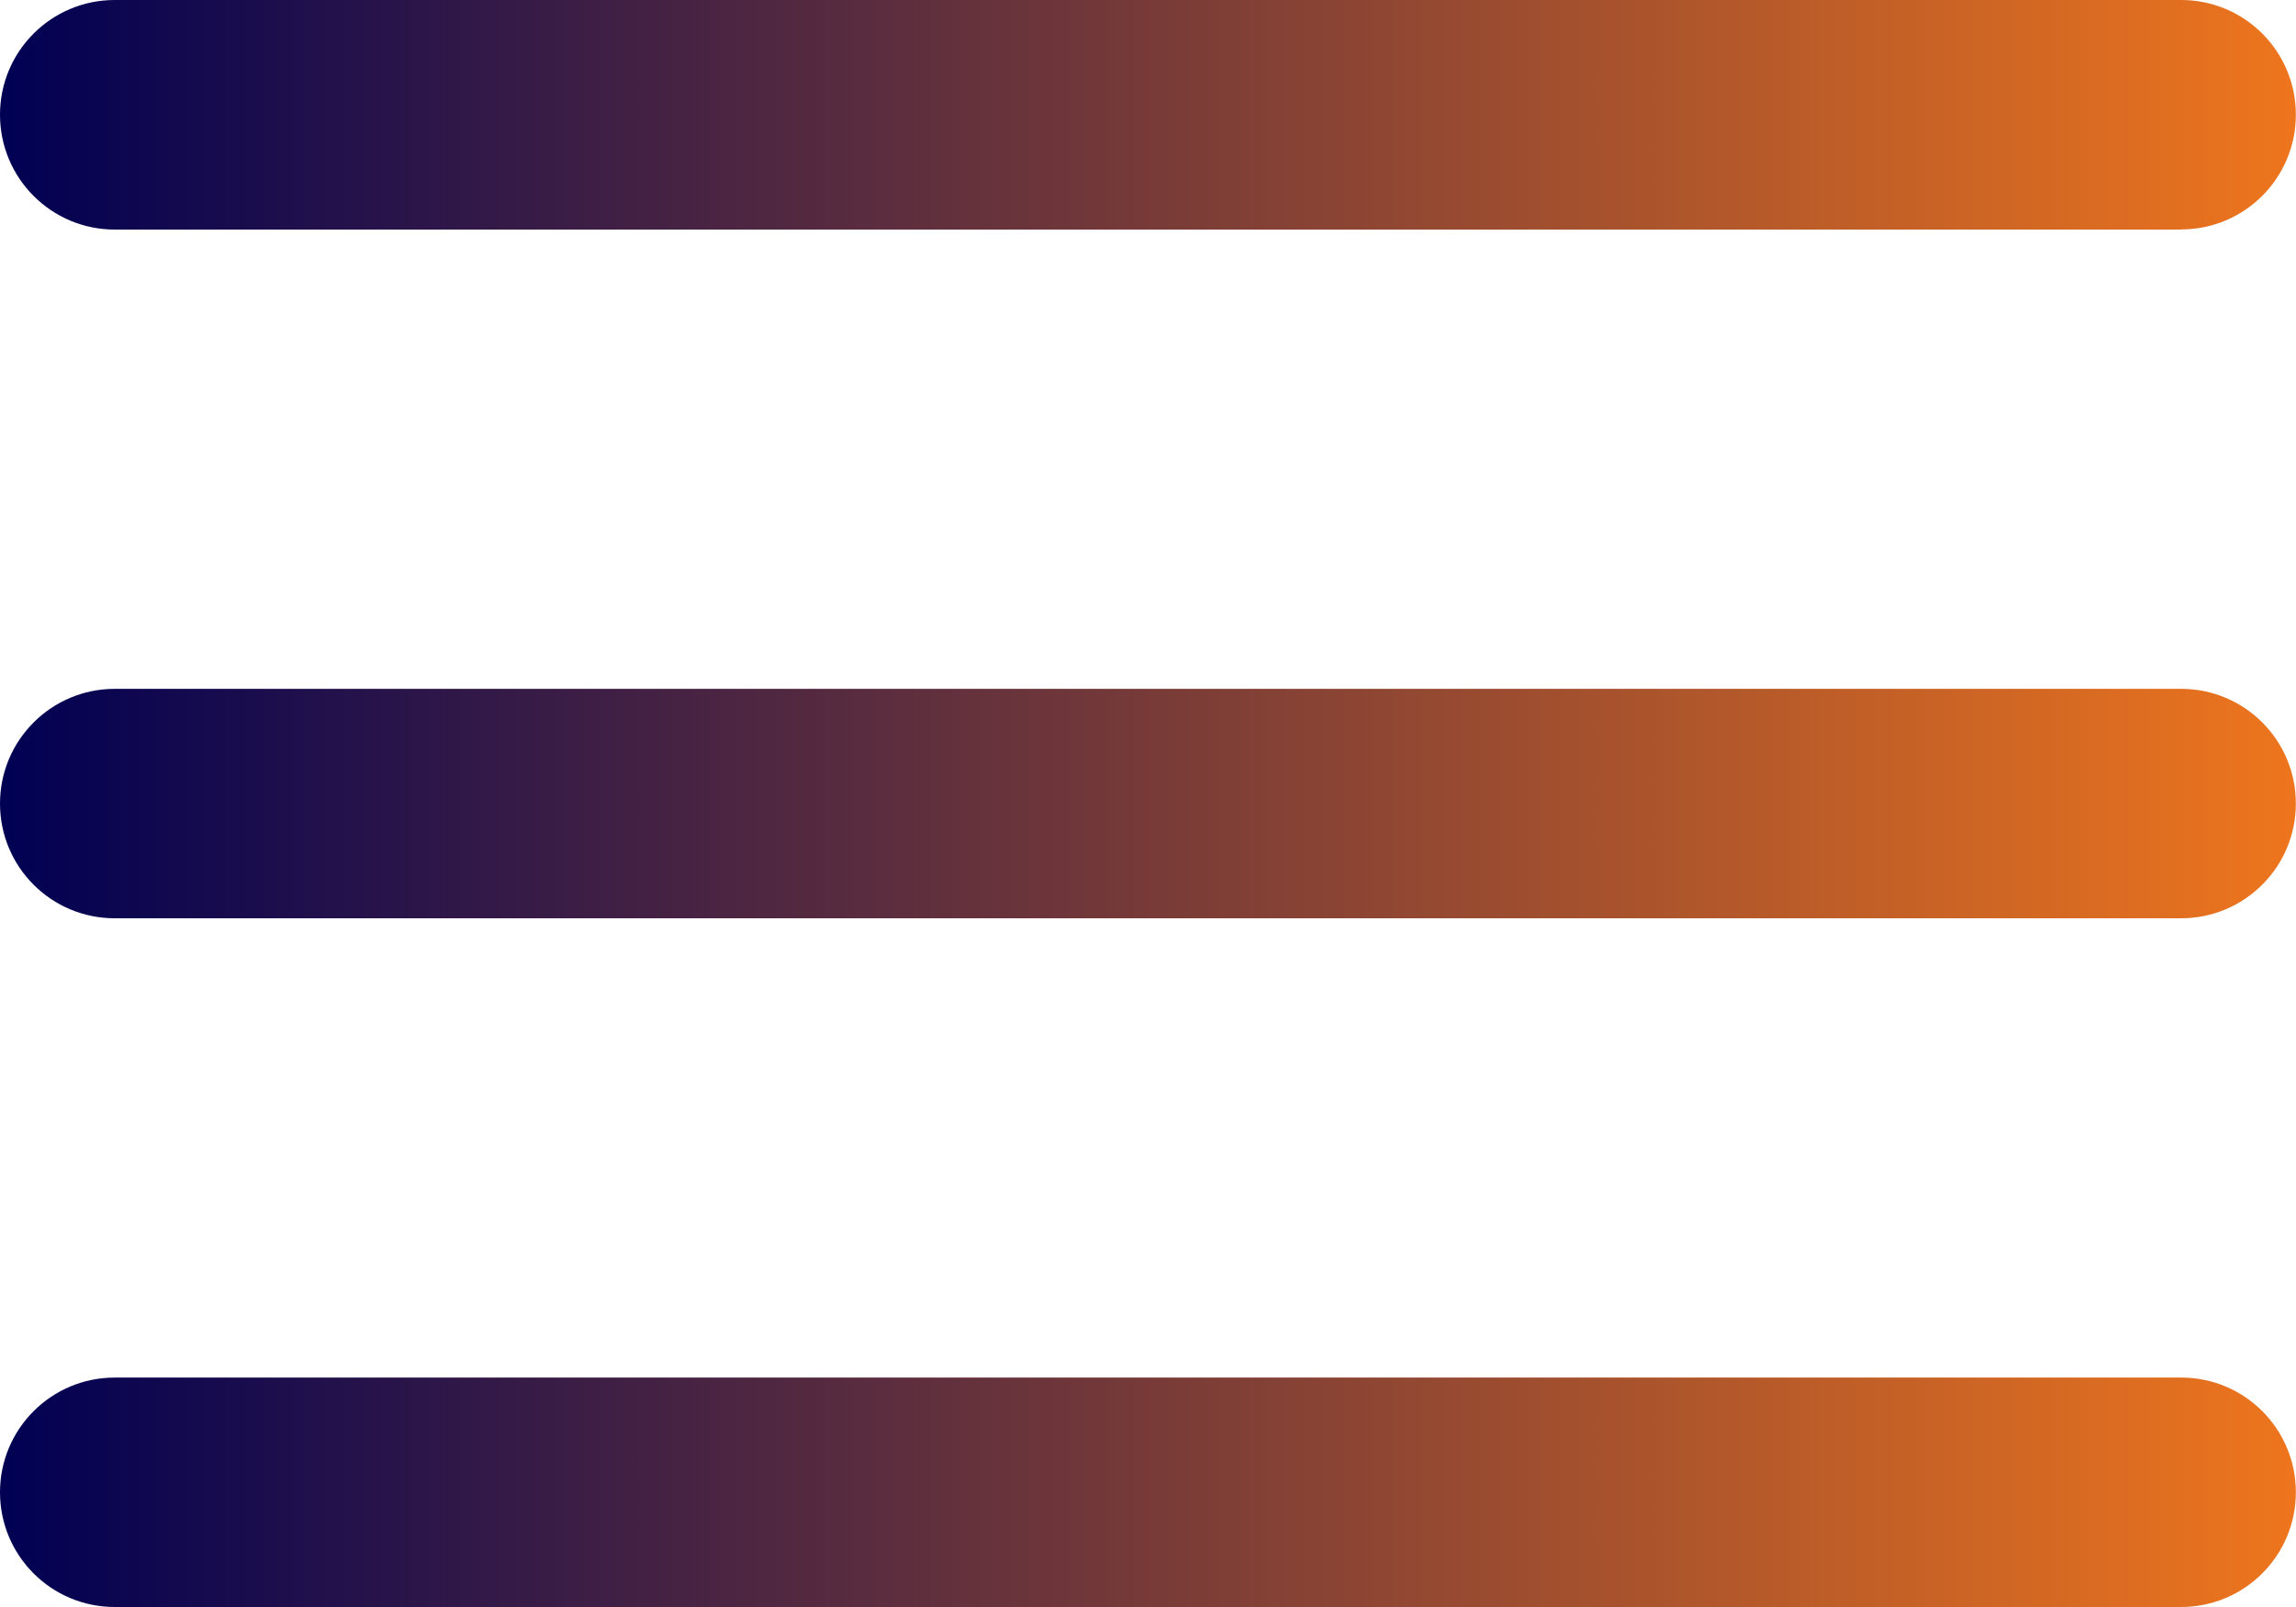
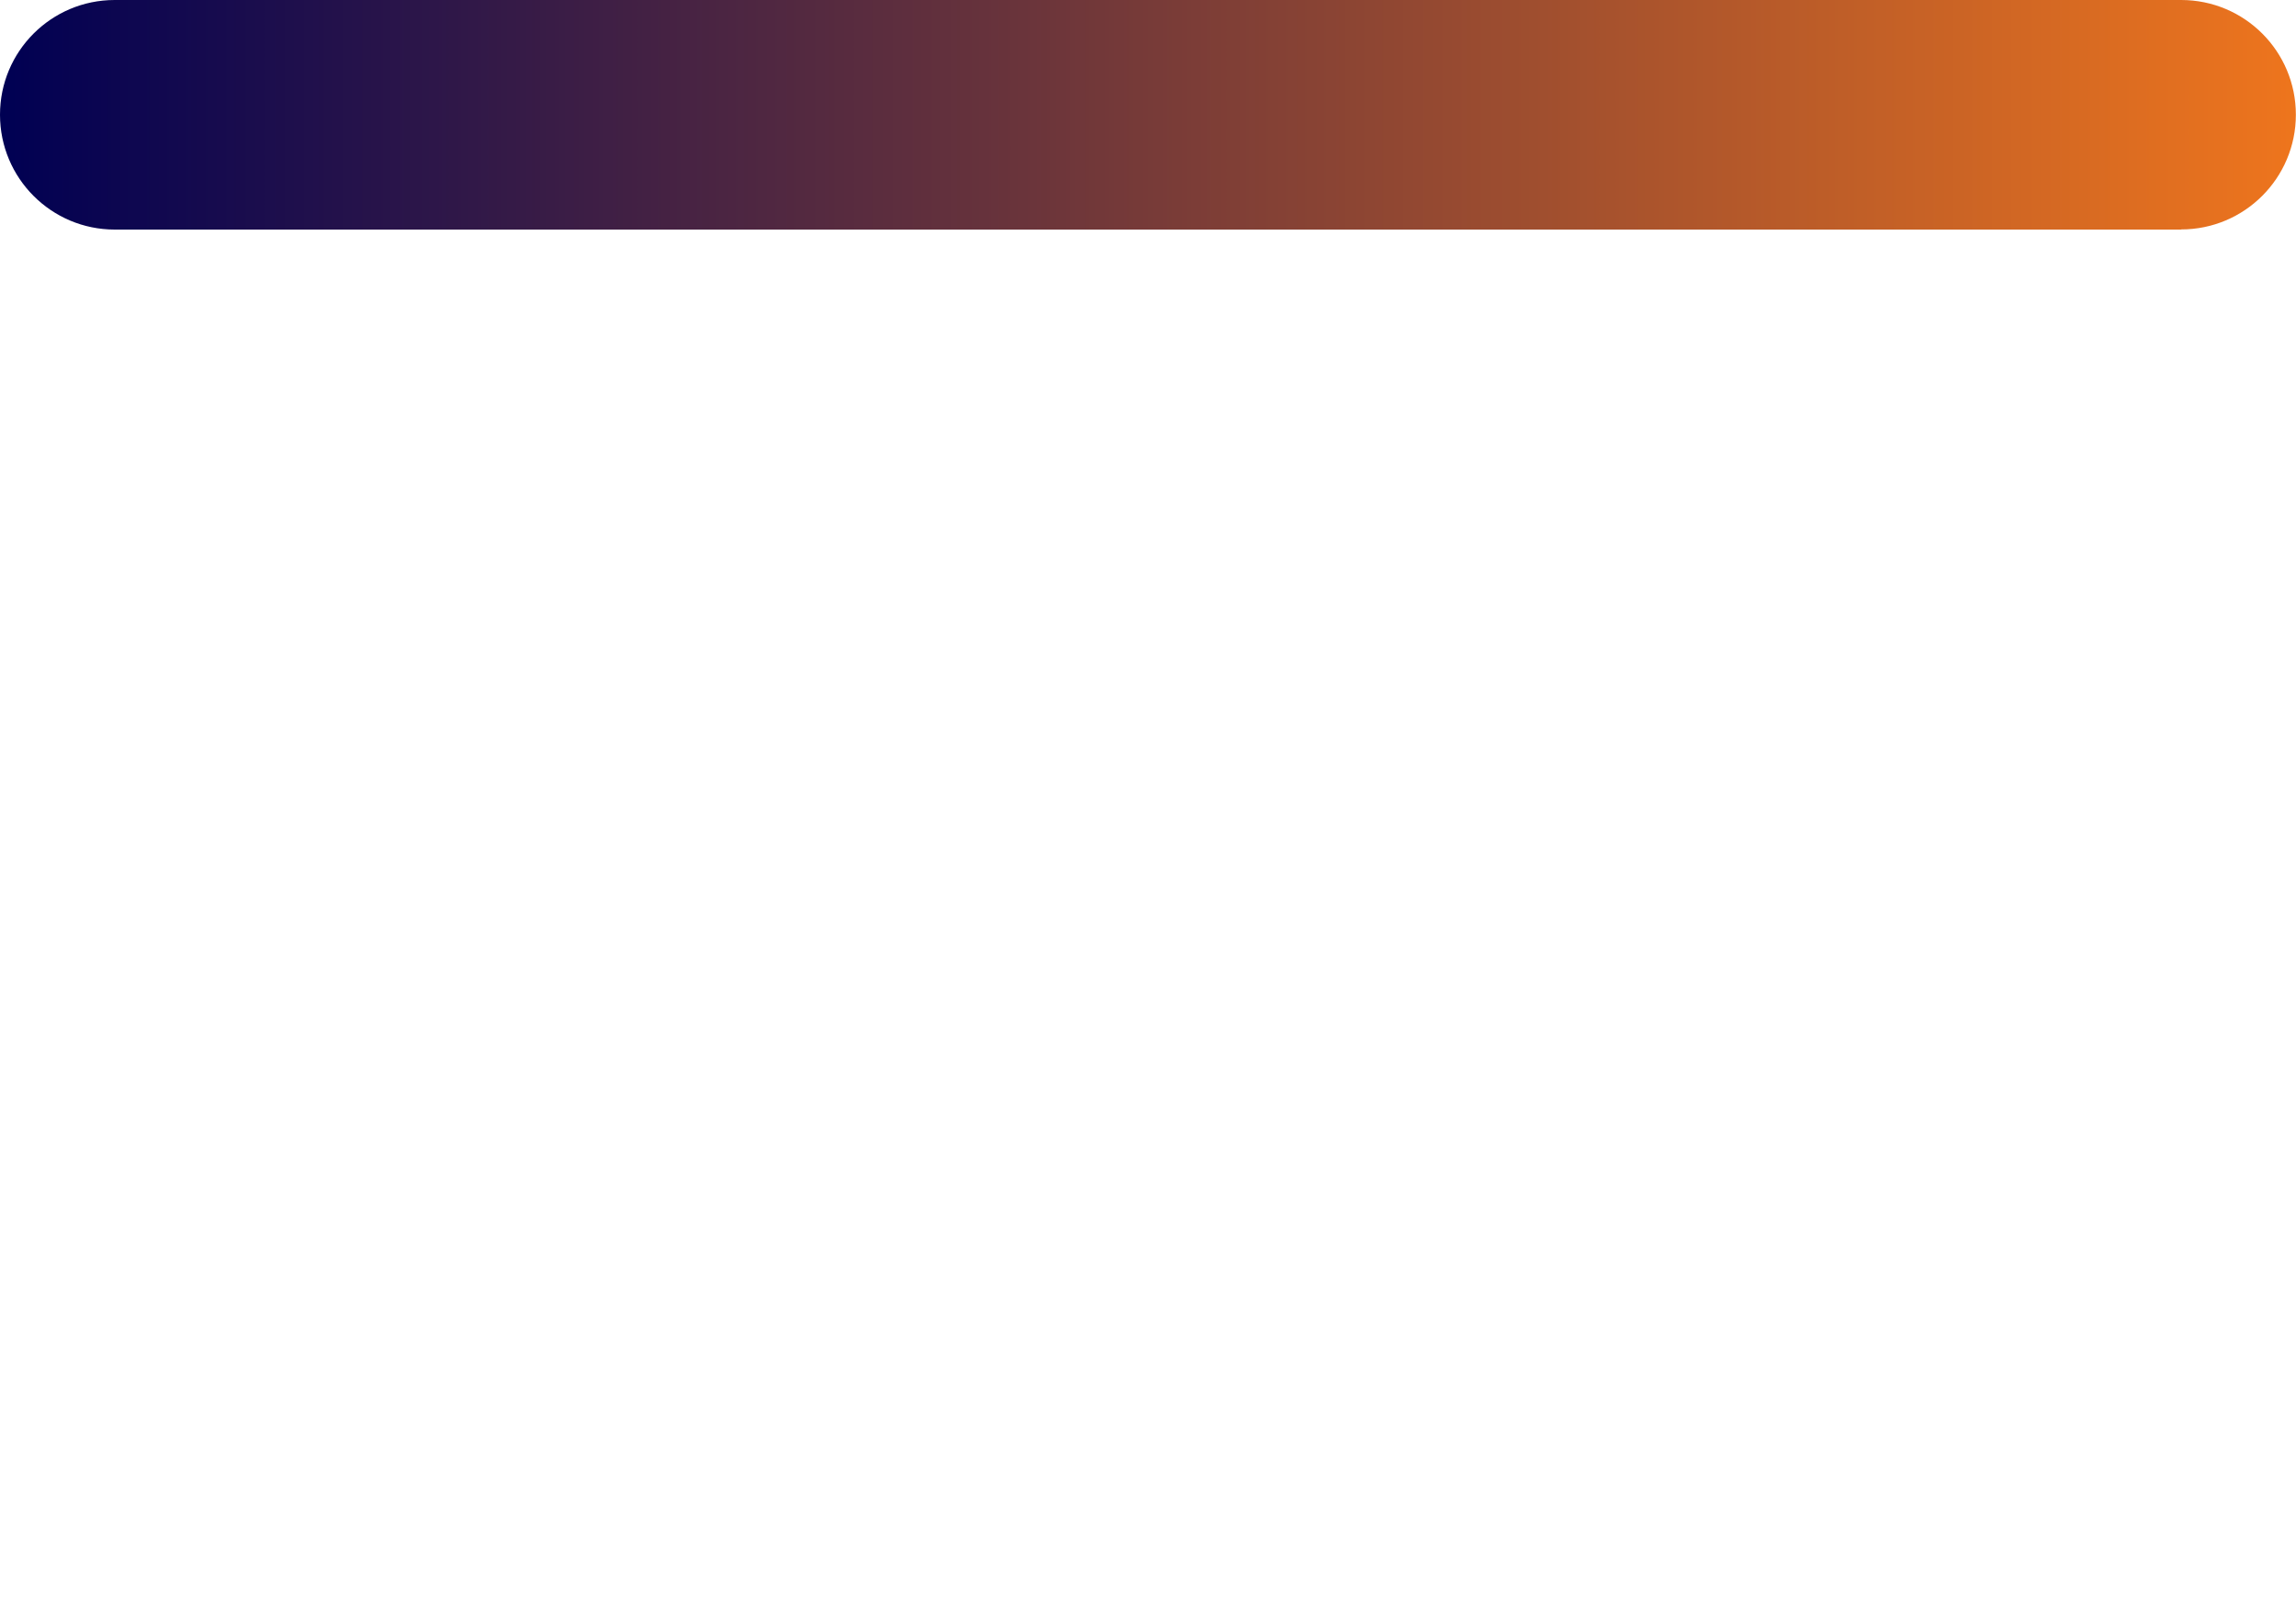
<svg xmlns="http://www.w3.org/2000/svg" xmlns:xlink="http://www.w3.org/1999/xlink" id="Layer_2" data-name="Layer 2" viewBox="0 0 166.7 116.69">
  <defs>
    <style>
      .cls-1 {
        fill: url(#linear-gradient);
      }

      .cls-1, .cls-2, .cls-3 {
        stroke-width: 0px;
      }

      .cls-2 {
        fill: url(#linear-gradient-2);
      }

      .cls-3 {
        fill: url(#linear-gradient-3);
      }
    </style>
    <linearGradient id="linear-gradient" x1="0" y1="58.34" x2="166.7" y2="58.34" gradientUnits="userSpaceOnUse">
      <stop offset="0" stop-color="#000053" />
      <stop offset="1" stop-color="#ee751d" />
    </linearGradient>
    <linearGradient id="linear-gradient-2" y1="8.33" y2="8.33" xlink:href="#linear-gradient" />
    <linearGradient id="linear-gradient-3" y1="108.35" y2="108.35" xlink:href="#linear-gradient" />
  </defs>
  <g id="Layer_1-2" data-name="Layer 1">
    <g>
-       <path class="cls-1" d="M158.36,66.68H8.33c-4.61,0-8.33-3.73-8.33-8.33s3.73-8.33,8.33-8.33h150.03c4.61,0,8.33,3.73,8.33,8.33s-3.73,8.33-8.33,8.33Z" />
      <path class="cls-2" d="M158.36,16.67H8.33C3.73,16.67,0,12.94,0,8.33S3.73,0,8.33,0h150.03c4.61,0,8.33,3.73,8.33,8.33s-3.73,8.33-8.33,8.33Z" />
-       <path class="cls-3" d="M158.36,116.69H8.33c-4.61,0-8.33-3.73-8.33-8.33s3.73-8.33,8.33-8.33h150.03c4.61,0,8.33,3.73,8.33,8.33s-3.73,8.33-8.33,8.33Z" />
    </g>
  </g>
</svg>